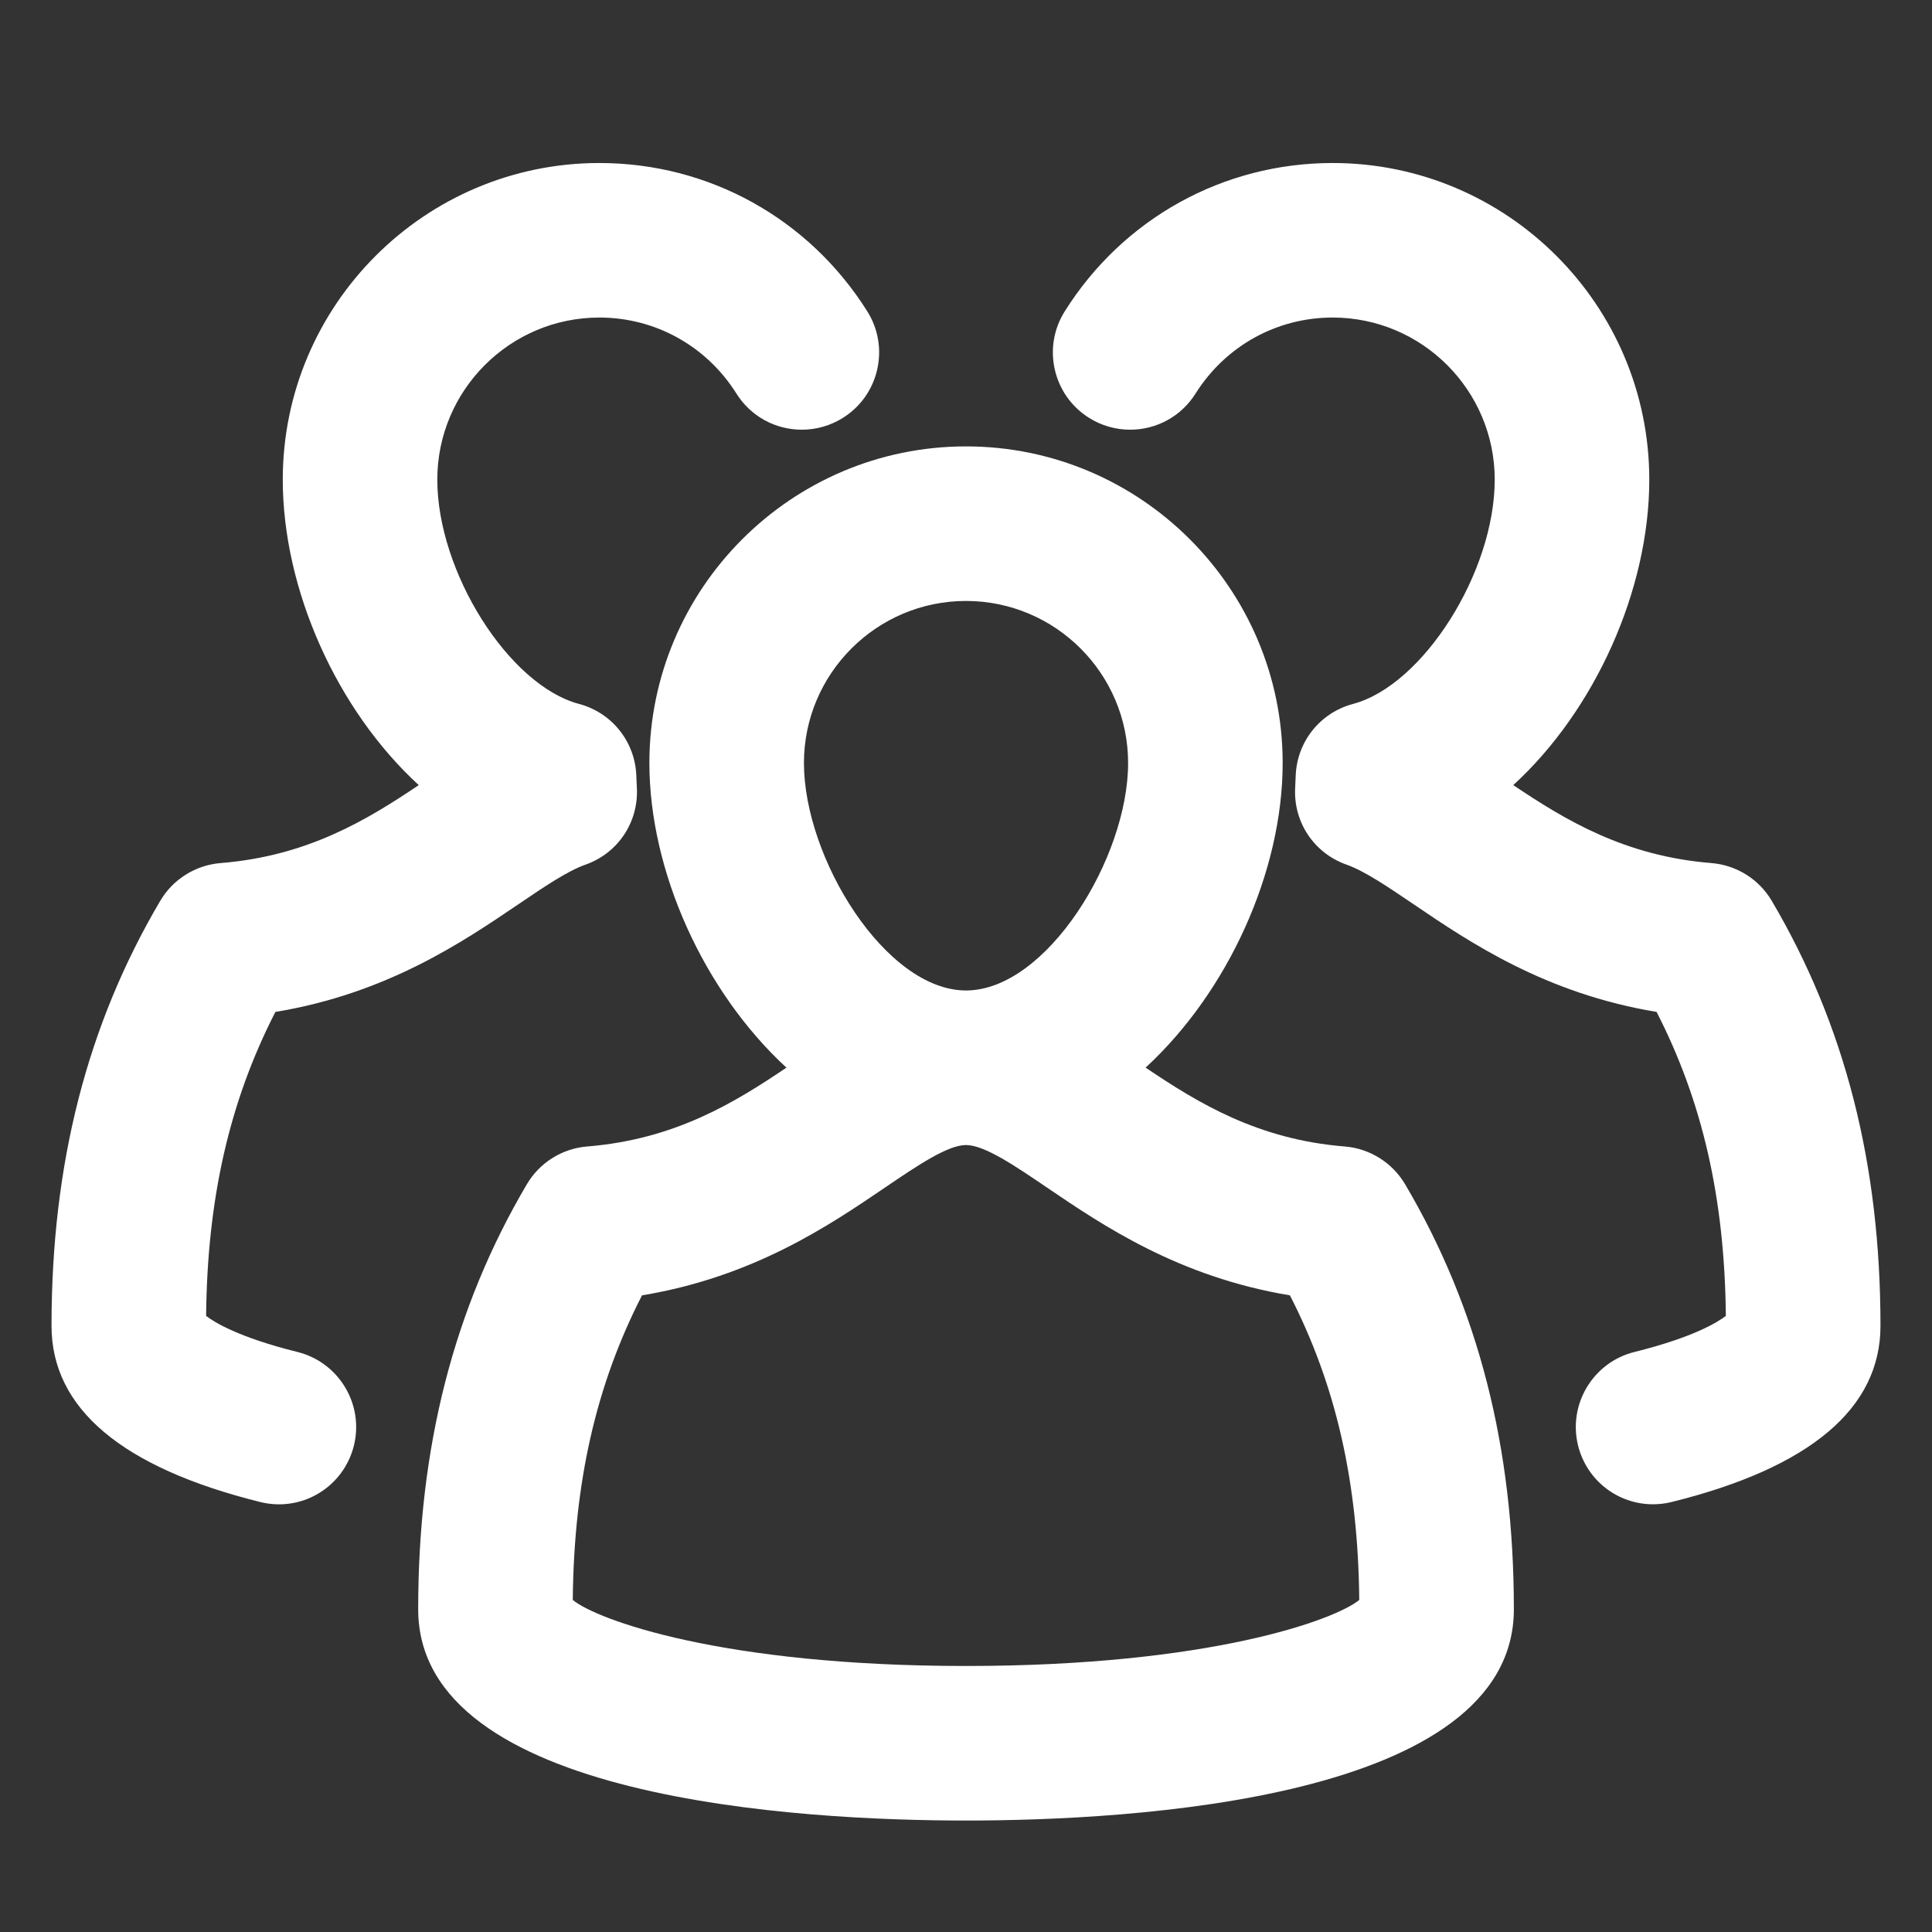
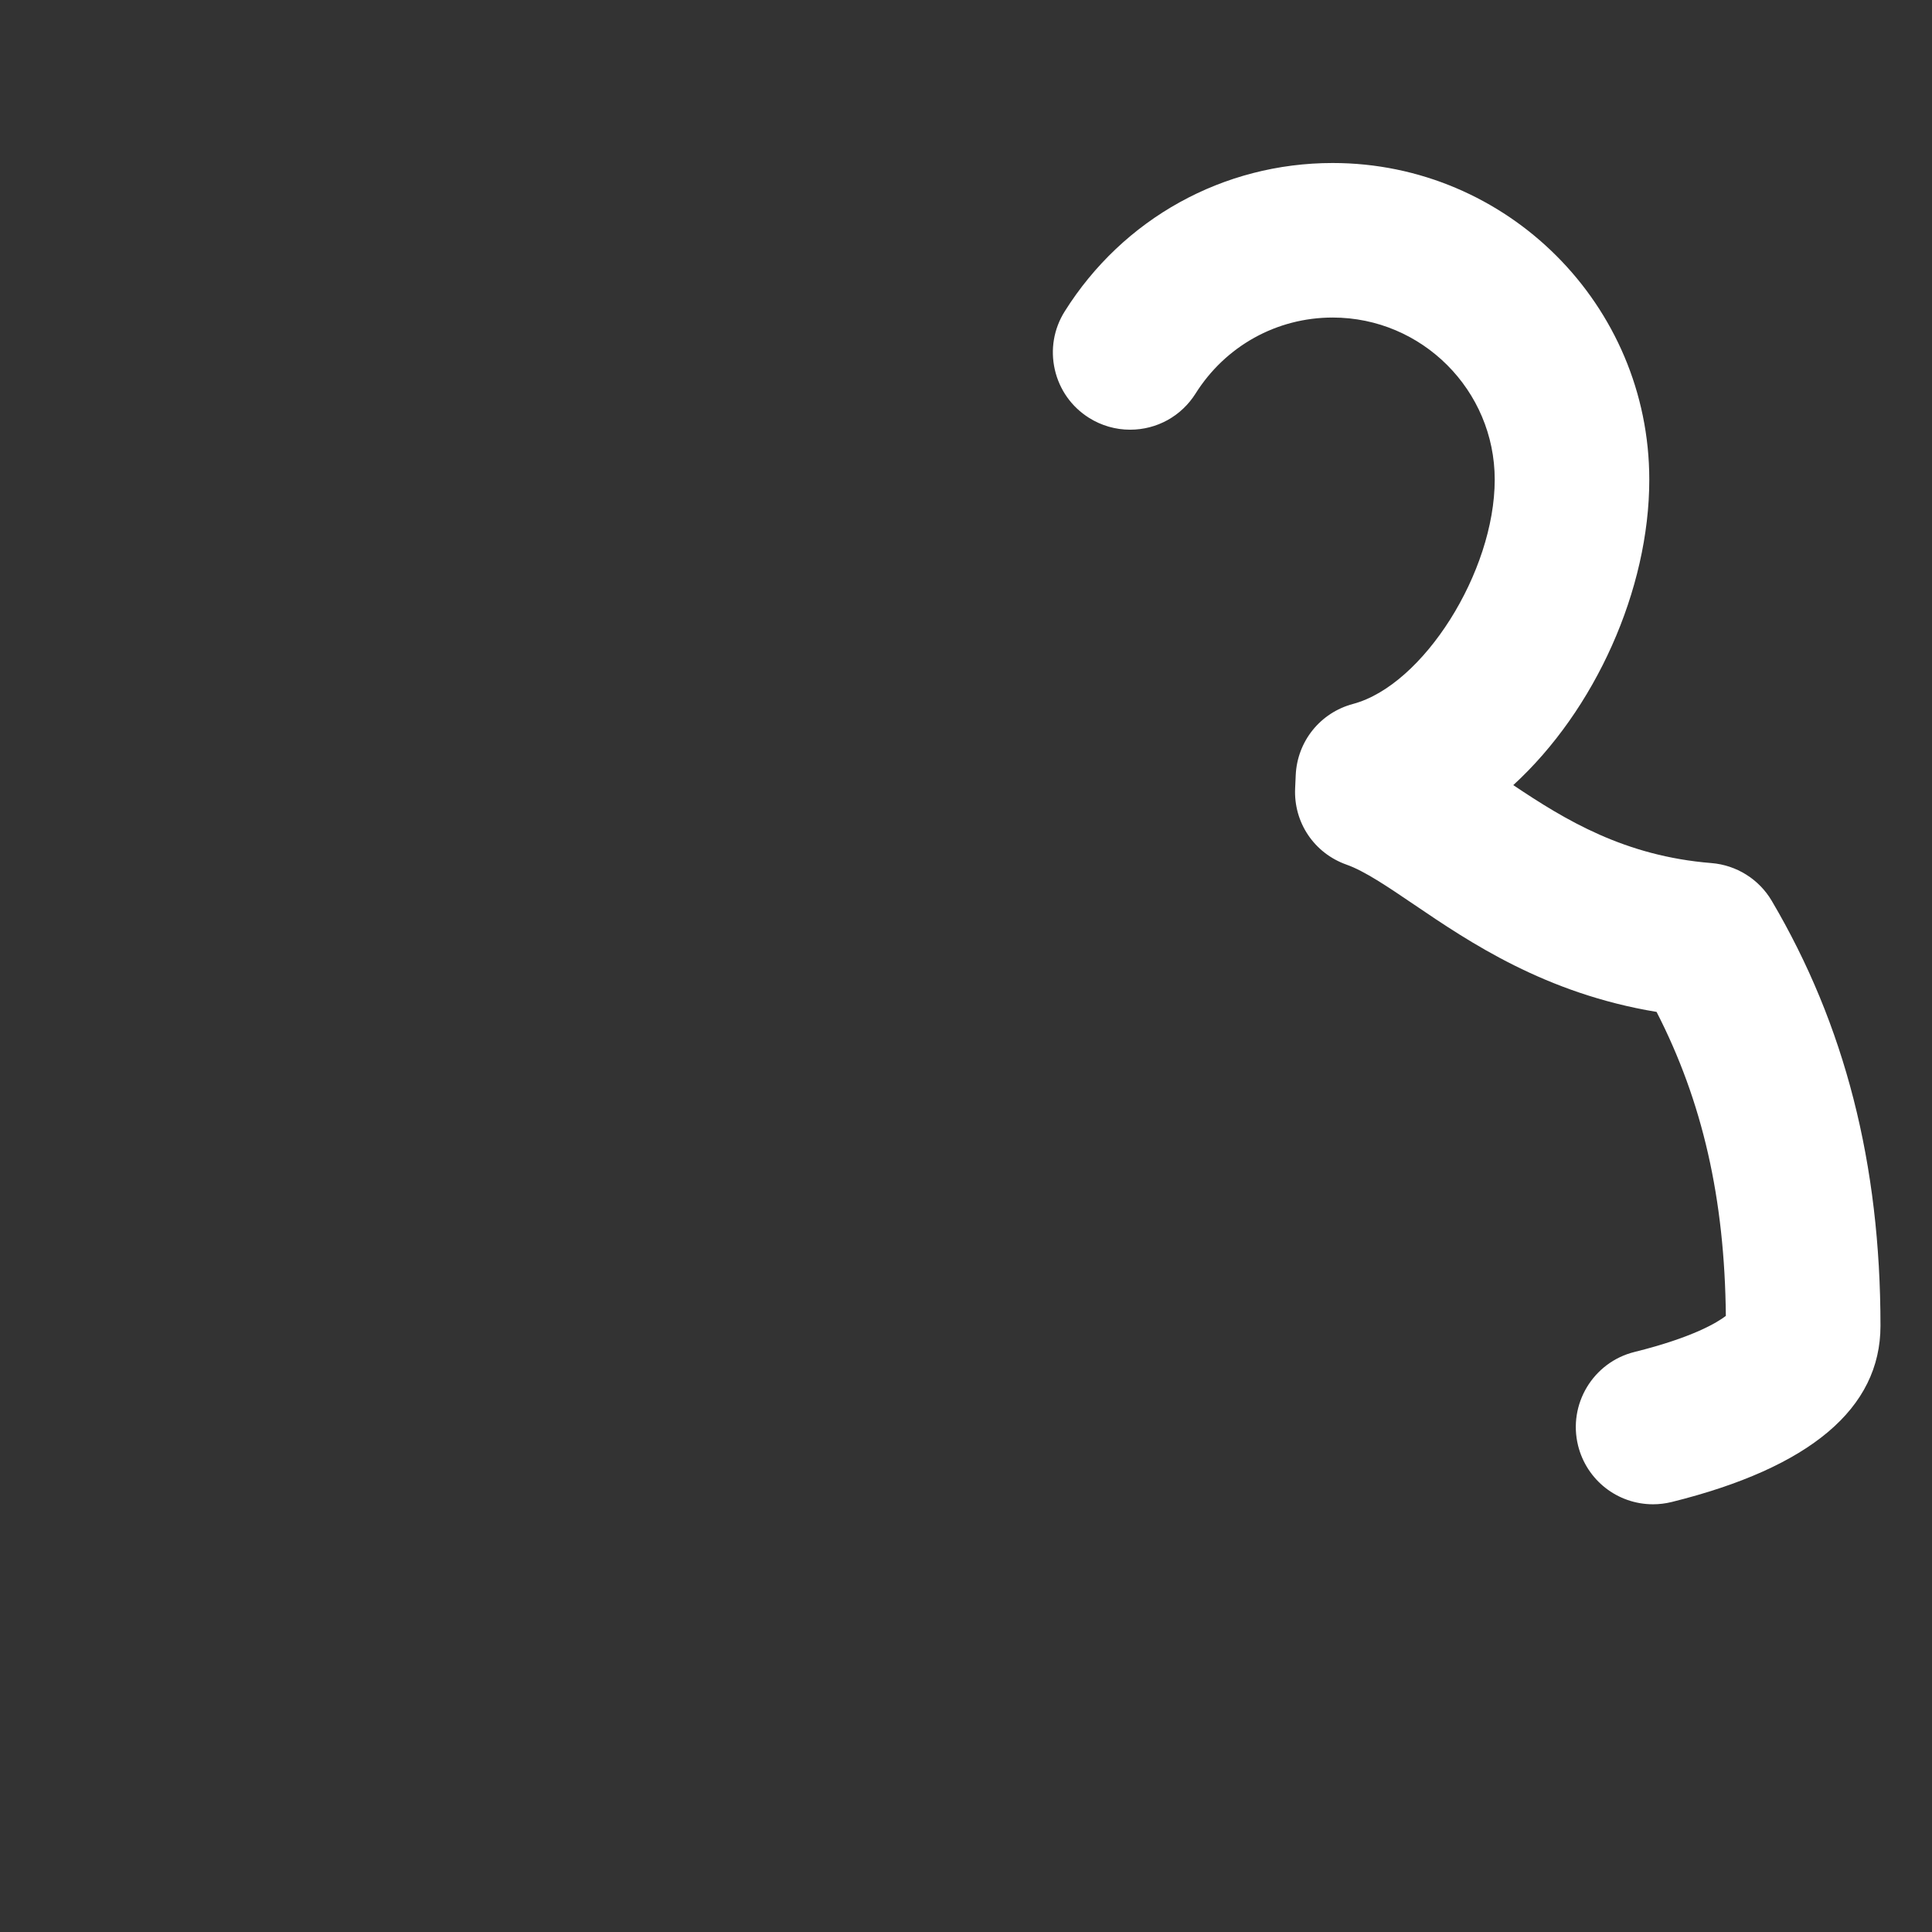
<svg xmlns="http://www.w3.org/2000/svg" version="1.1" id="圖層_1" x="0px" y="0px" width="75px" height="75px" viewBox="0 0 75 75" enable-background="new 0 0 75 75" xml:space="preserve">
  <rect x="0" y="0" width="75" height="75" fill="#333333" stroke="none" />
  <g id="圖層_2">
</g>
  <g>
-     <path fill="#FFFFFF" d="M11.549,52.484c-2.292-0.568-3.236-1.16-3.548-1.4c0.046-4.555,0.904-8.317,2.69-11.801   c4.319-0.713,7.26-2.707,9.426-4.175c1.025-0.695,1.91-1.295,2.61-1.542c1.256-0.443,2.059-1.636,1.997-2.966l-0.023-0.512   c-0.06-1.313-0.954-2.423-2.225-2.762c-2.725-0.725-5.5-5.12-5.5-8.707c0-3.469,2.822-6.292,6.291-6.292   c2.169,0,4.158,1.103,5.32,2.95c0.552,0.879,1.502,1.404,2.542,1.404c0.564,0,1.115-0.159,1.594-0.46   c0.678-0.426,1.15-1.091,1.329-1.872c0.178-0.782,0.042-1.585-0.385-2.264c-2.266-3.605-6.153-5.757-10.399-5.757   c-6.777,0-12.291,5.514-12.291,12.292c0,4.268,2.101,8.945,5.279,11.858c-2.001,1.345-4.307,2.754-7.691,3.026   c-0.972,0.079-1.849,0.626-2.344,1.466C3.38,39.785,2,45.182,2,51.469c0,3.202,2.726,5.504,8.104,6.84   c0.239,0.059,0.482,0.089,0.724,0.089c1.379,0,2.576-0.937,2.91-2.278C14.136,54.514,13.154,52.884,11.549,52.484z" />
-     <path fill="#FFFFFF" d="M52.202,44.506c-3.37-0.271-5.671-1.674-7.73-3.061c3.204-2.949,5.321-7.616,5.321-11.825   c0-6.777-5.515-12.291-12.293-12.291c-6.777,0-12.291,5.514-12.291,12.291c0,4.209,2.117,8.876,5.32,11.826   c-2.01,1.355-4.324,2.784-7.733,3.06c-0.972,0.078-1.848,0.626-2.343,1.466c-2.839,4.813-4.219,10.209-4.219,16.498   c0,7.403,14.872,8.203,21.266,8.203c6.395,0,21.268-0.8,21.268-8.203c0-6.288-1.381-11.686-4.223-16.499   C54.048,45.132,53.173,44.584,52.202,44.506z M34.348,46.106c1.254-0.852,2.438-1.656,3.152-1.656c0.715,0,1.899,0.805,3.153,1.657   c2.158,1.465,5.1,3.462,9.421,4.178c1.791,3.489,2.648,7.26,2.692,11.825c-0.929,0.765-5.786,2.563-15.267,2.563   s-14.337-1.798-15.264-2.563c0.043-4.567,0.9-8.338,2.688-11.825C29.25,49.569,32.19,47.572,34.348,46.106z M37.5,23.329   c3.47,0,6.293,2.822,6.293,6.291c0,3.693-3.171,8.83-6.293,8.83c-3.121,0-6.291-5.137-6.291-8.83   C31.209,26.151,34.031,23.329,37.5,23.329z" />
    <path fill="#FFFFFF" d="M68.779,34.97c-0.495-0.84-1.371-1.388-2.344-1.466c-3.365-0.271-5.664-1.666-7.69-3.026   c3.18-2.913,5.28-7.59,5.28-11.858c0-6.778-5.514-12.292-12.291-12.292c-4.247,0-8.135,2.152-10.4,5.757   c-0.427,0.678-0.564,1.482-0.386,2.264c0.179,0.781,0.65,1.446,1.328,1.872c0.479,0.301,1.03,0.46,1.594,0.46   c1.039,0,1.989-0.525,2.542-1.404c1.162-1.847,3.152-2.95,5.322-2.95c3.469,0,6.291,2.823,6.291,6.292   c0,3.587-2.776,7.982-5.501,8.708c-1.271,0.339-2.164,1.449-2.224,2.762L50.277,30.6c-0.062,1.33,0.74,2.522,1.997,2.966   c0.695,0.246,1.576,0.842,2.611,1.543c2.157,1.464,5.098,3.458,9.423,4.173c1.786,3.483,2.644,7.246,2.689,11.801   c-0.311,0.24-1.255,0.832-3.547,1.4c-1.605,0.399-2.587,2.029-2.189,3.636c0.334,1.341,1.53,2.277,2.91,2.277   c0.241,0,0.485-0.03,0.725-0.089C70.273,56.973,73,54.671,73,51.469C73,45.182,71.619,39.785,68.779,34.97z" />
  </g>
</svg>